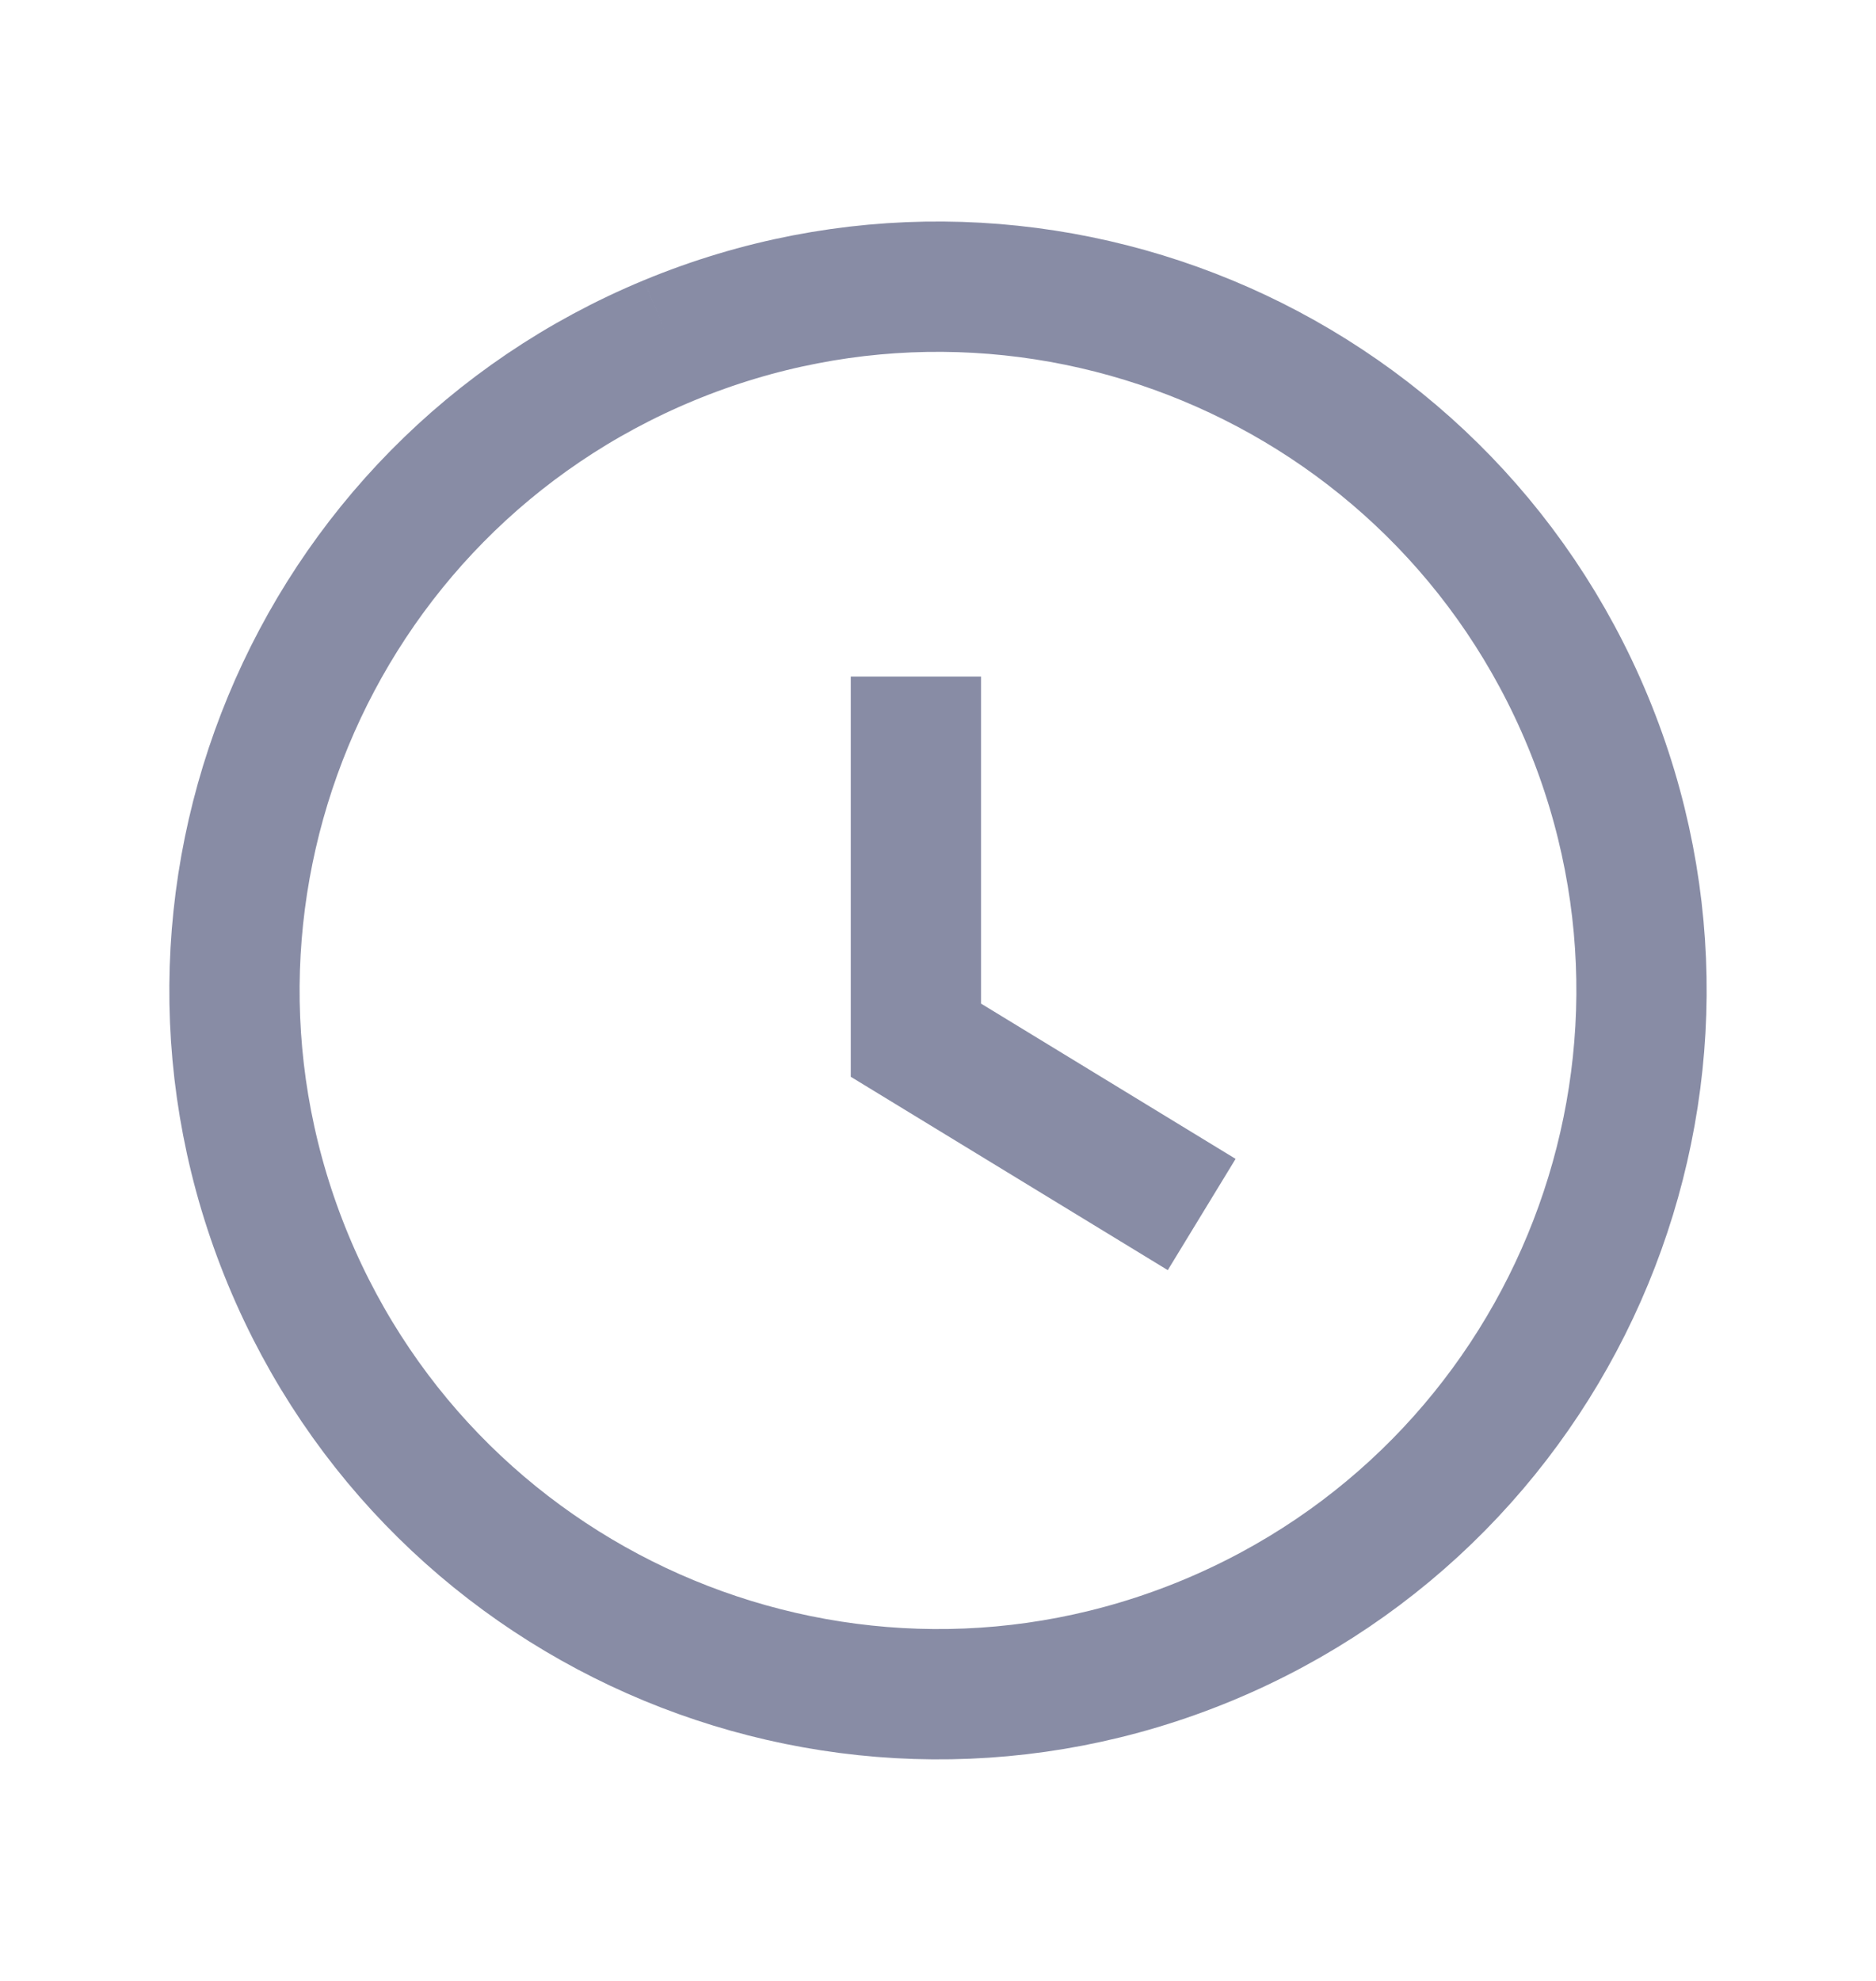
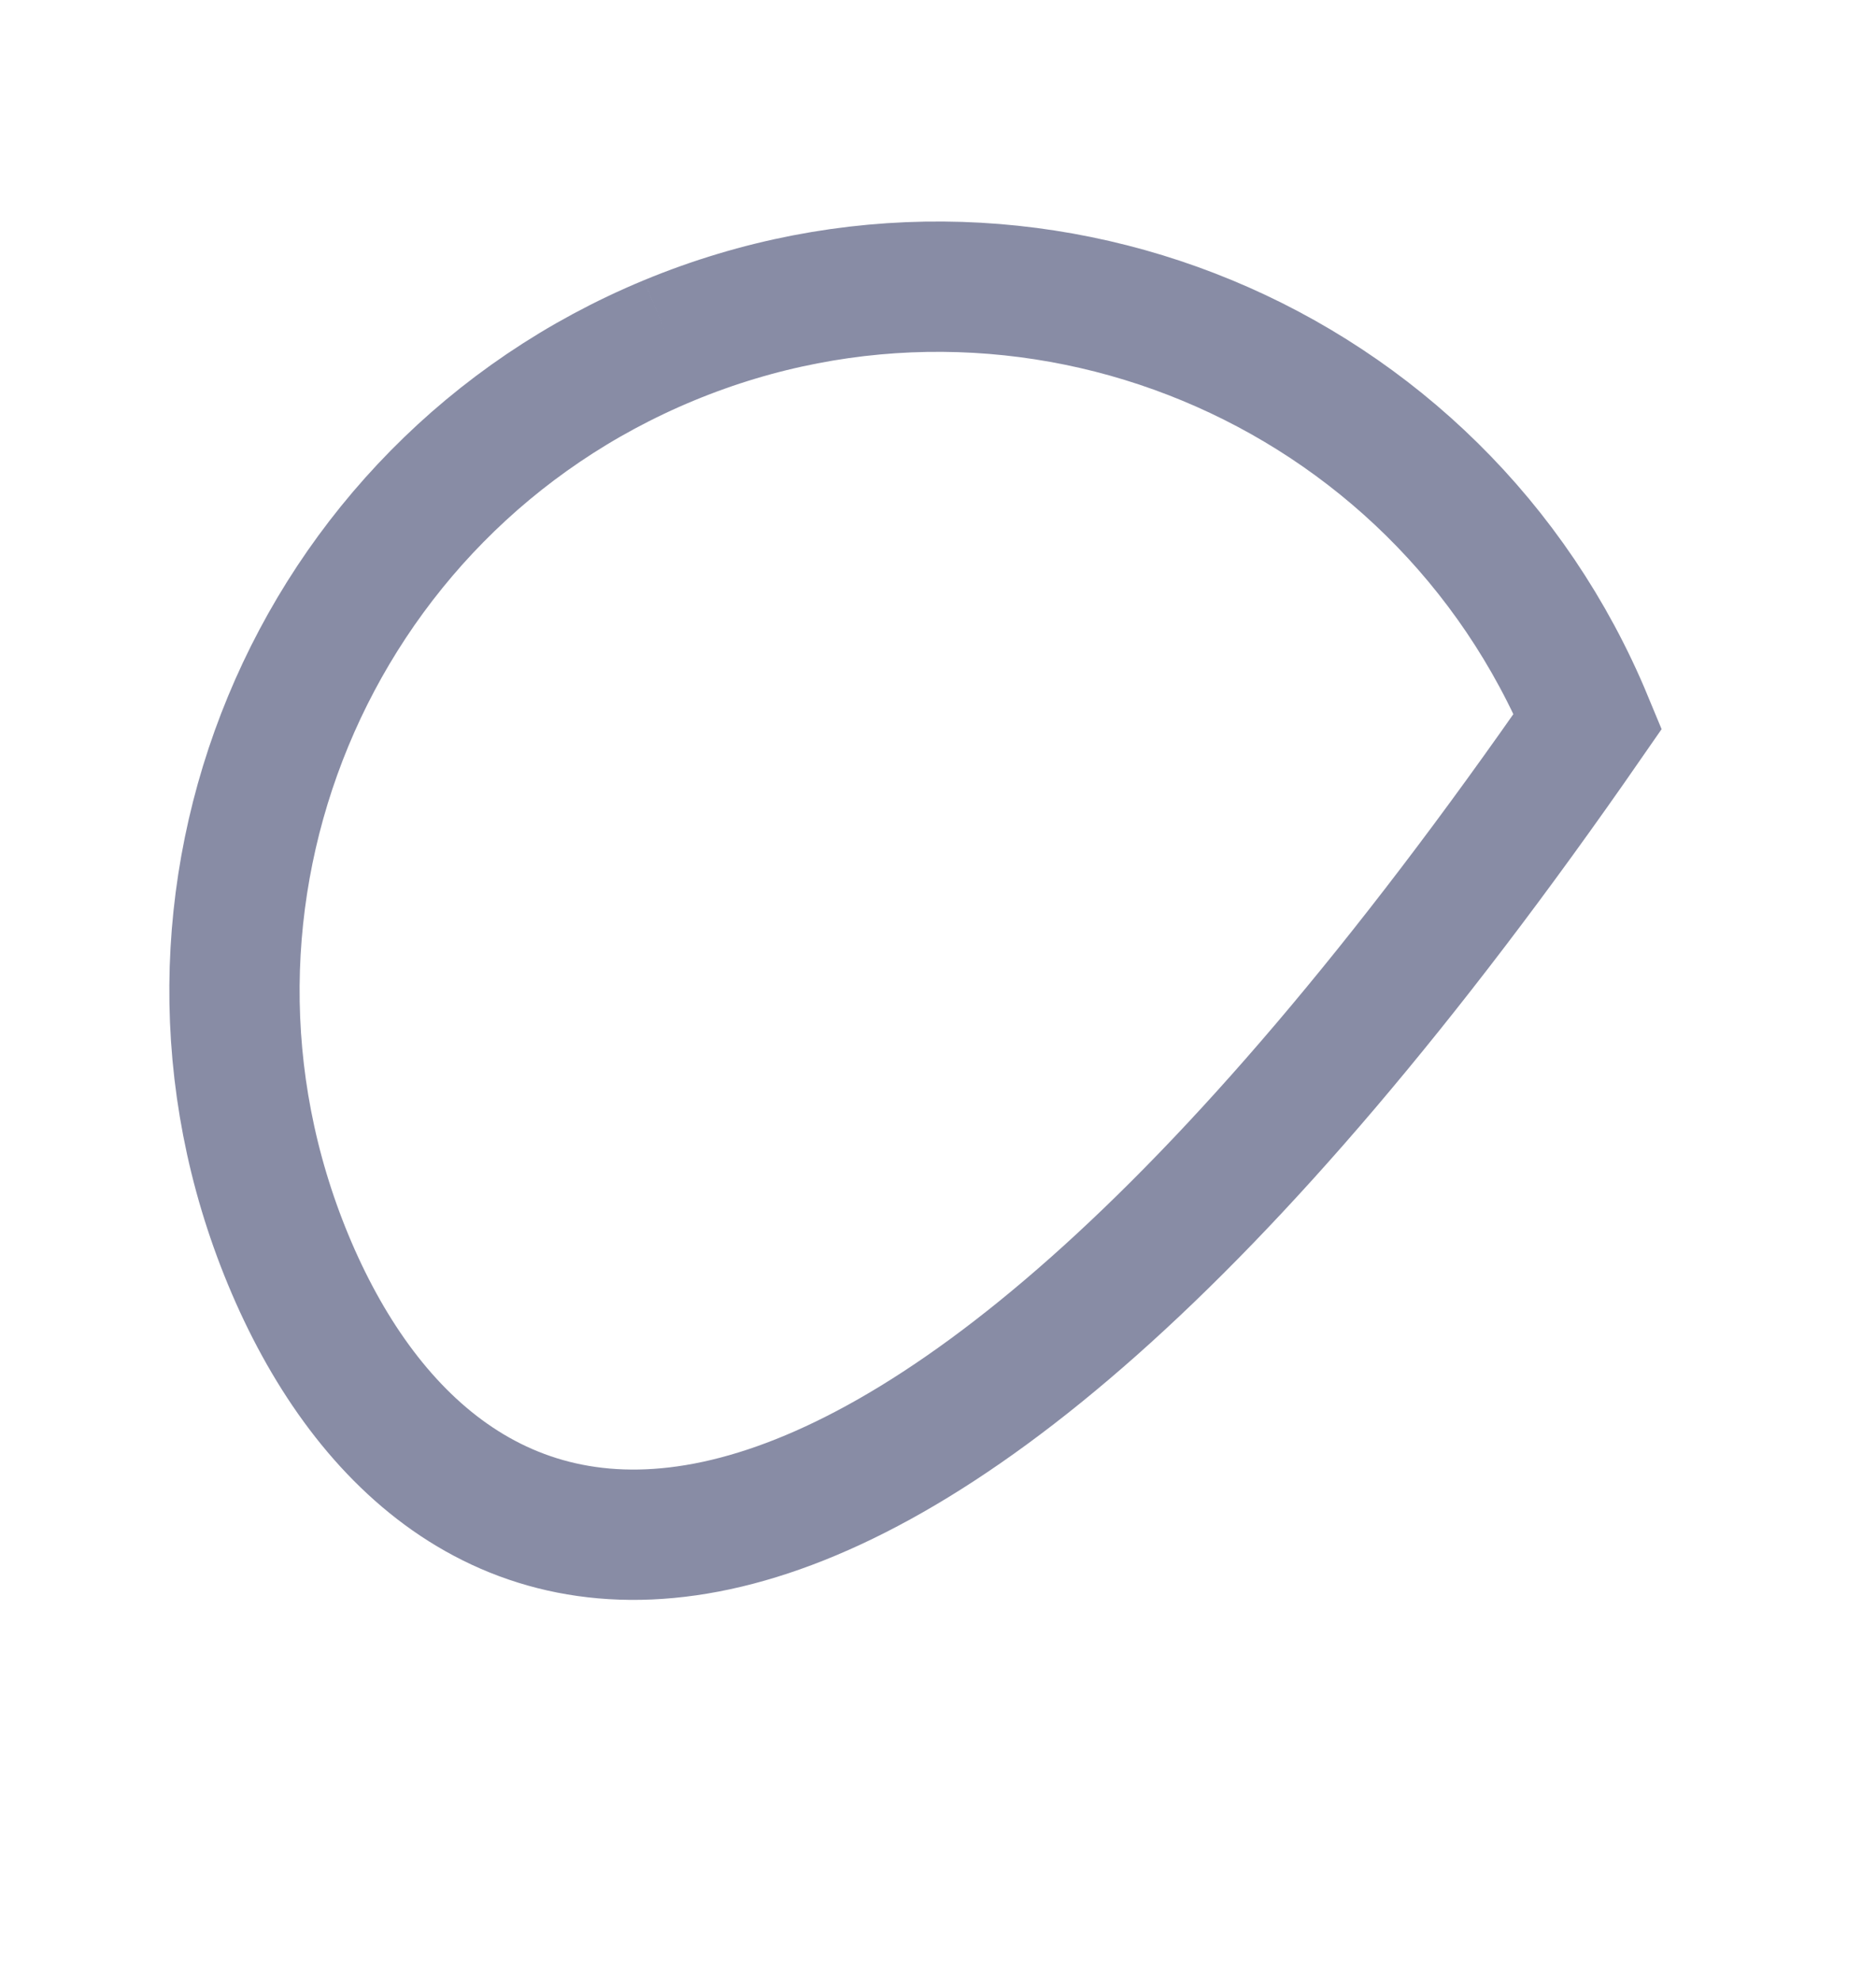
<svg xmlns="http://www.w3.org/2000/svg" width="18" height="19" viewBox="0 0 18 19" fill="none">
-   <path opacity="0.5" d="M6.418 3.265C9.861 1.839 13.808 3.474 15.235 6.918C16.661 10.361 15.025 14.308 11.582 15.735C8.139 17.161 4.192 15.525 2.765 12.082C1.339 8.639 2.974 4.692 6.418 3.265" stroke="#121B4D" stroke-width="1.25" />
-   <path opacity="0.5" d="M8.788 6.489V9.977L11.53 11.649" stroke="#121B4D" stroke-width="1.25" />
+   <path opacity="0.5" d="M6.418 3.265C9.861 1.839 13.808 3.474 15.235 6.918C8.139 17.161 4.192 15.525 2.765 12.082C1.339 8.639 2.974 4.692 6.418 3.265" stroke="#121B4D" stroke-width="1.25" />
</svg>